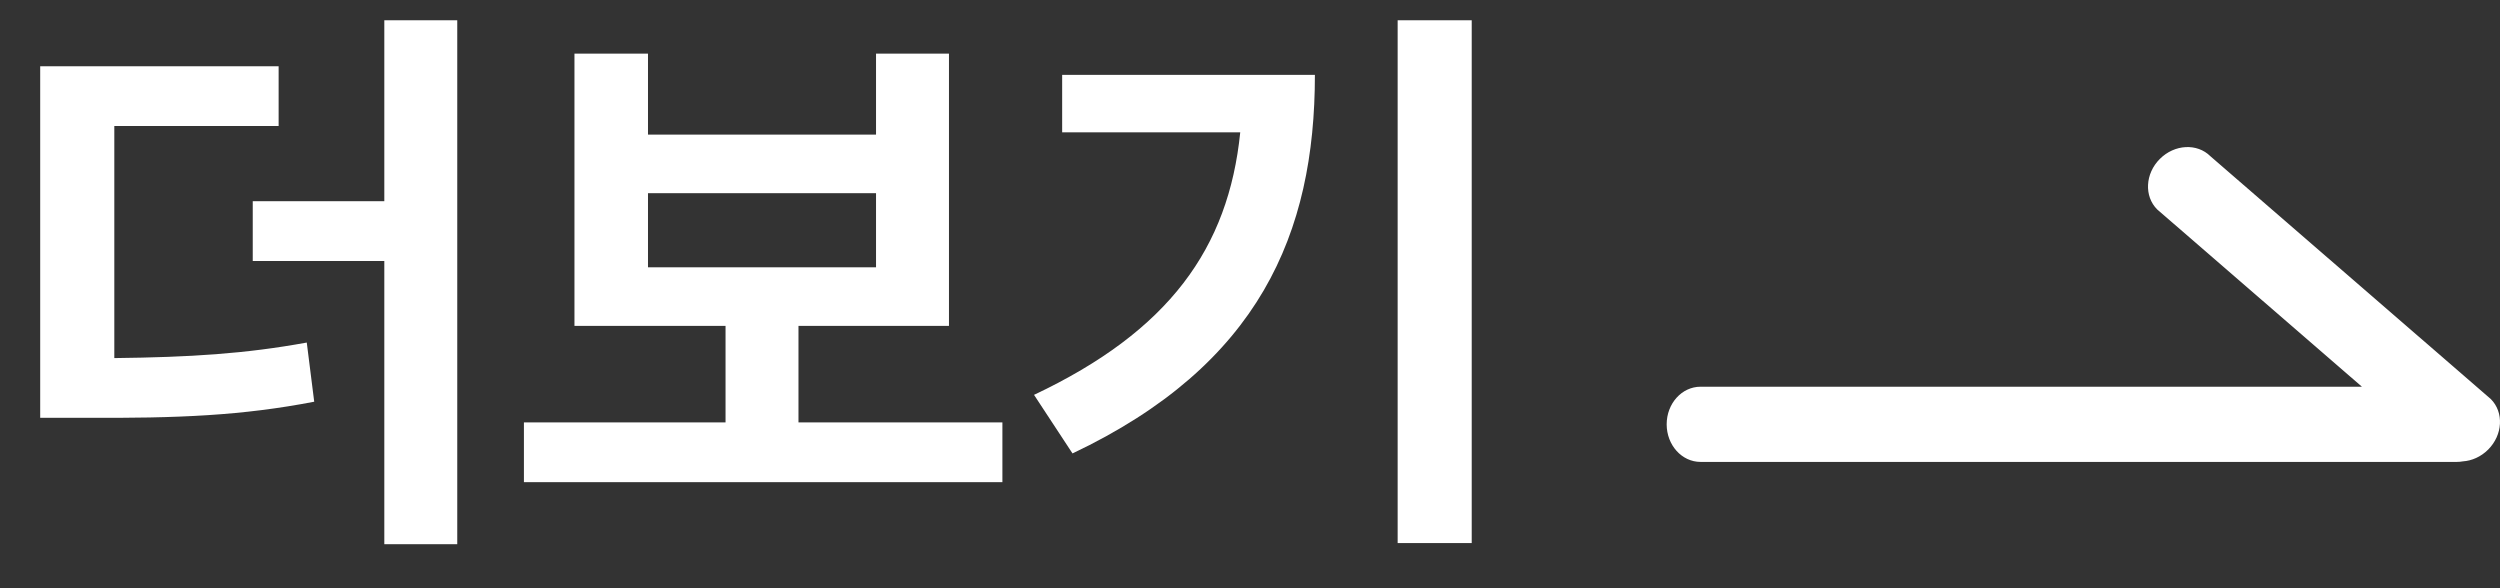
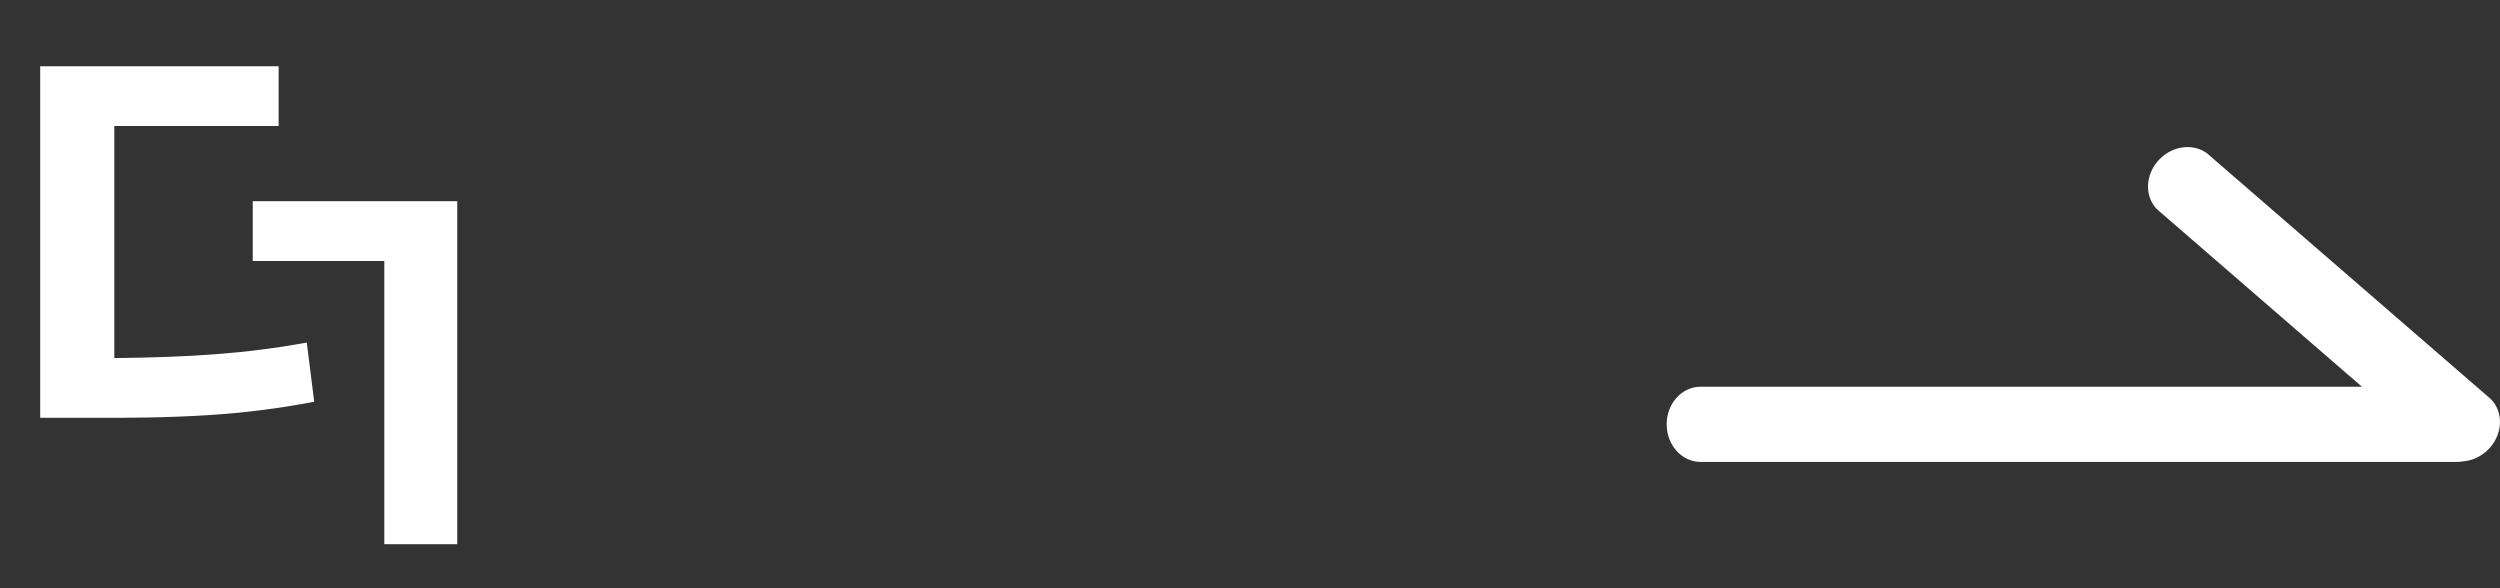
<svg xmlns="http://www.w3.org/2000/svg" width="51" height="12" viewBox="0 0 51 12" fill="none">
  <rect x="0" y="0" width="51" height="12" fill="#333333" stroke="none" />
  <path d="M50.241 9.412C50.425 9.4 50.611 9.319 50.758 9.172C51.058 8.872 51.082 8.411 50.813 8.141L45.092 3.187C44.822 2.918 44.361 2.942 44.061 3.242C43.761 3.541 43.737 4.003 44.007 4.273L48.183 7.889H34.691C34.309 7.889 34 8.232 34 8.656C34 9.08 34.309 9.423 34.691 9.423H50.122C50.163 9.423 50.202 9.419 50.241 9.412Z" fill="white" />
-   <path d="M5.684 1.352V2.57H2.332V7.305C3.885 7.287 5.004 7.217 6.258 6.988L6.41 8.195C4.945 8.477 3.656 8.535 1.688 8.523H0.82V1.352H5.684ZM9.328 0.414V11.102H7.84V5.324H5.156V4.105H7.84V0.414H9.328Z" fill="white" />
-   <path d="M20.449 8.617V9.836H10.688V8.617H14.801V6.648H11.719V1.094H13.219V2.746H17.871V1.094H19.359V6.648H16.289V8.617H20.449ZM13.219 5.453H17.871V3.941H13.219V5.453Z" fill="white" />
-   <path d="M30.023 0.414V11.078H28.512V0.414H30.023ZM26.824 1.527C26.824 4.762 25.688 7.445 21.879 9.25L21.094 8.055C23.848 6.754 25.061 5.066 25.301 2.699H21.668V1.527H26.824Z" fill="white" />
+   <path d="M5.684 1.352V2.57H2.332V7.305C3.885 7.287 5.004 7.217 6.258 6.988L6.41 8.195C4.945 8.477 3.656 8.535 1.688 8.523H0.82V1.352H5.684ZM9.328 0.414V11.102H7.84V5.324H5.156V4.105H7.84H9.328Z" fill="white" />
</svg>